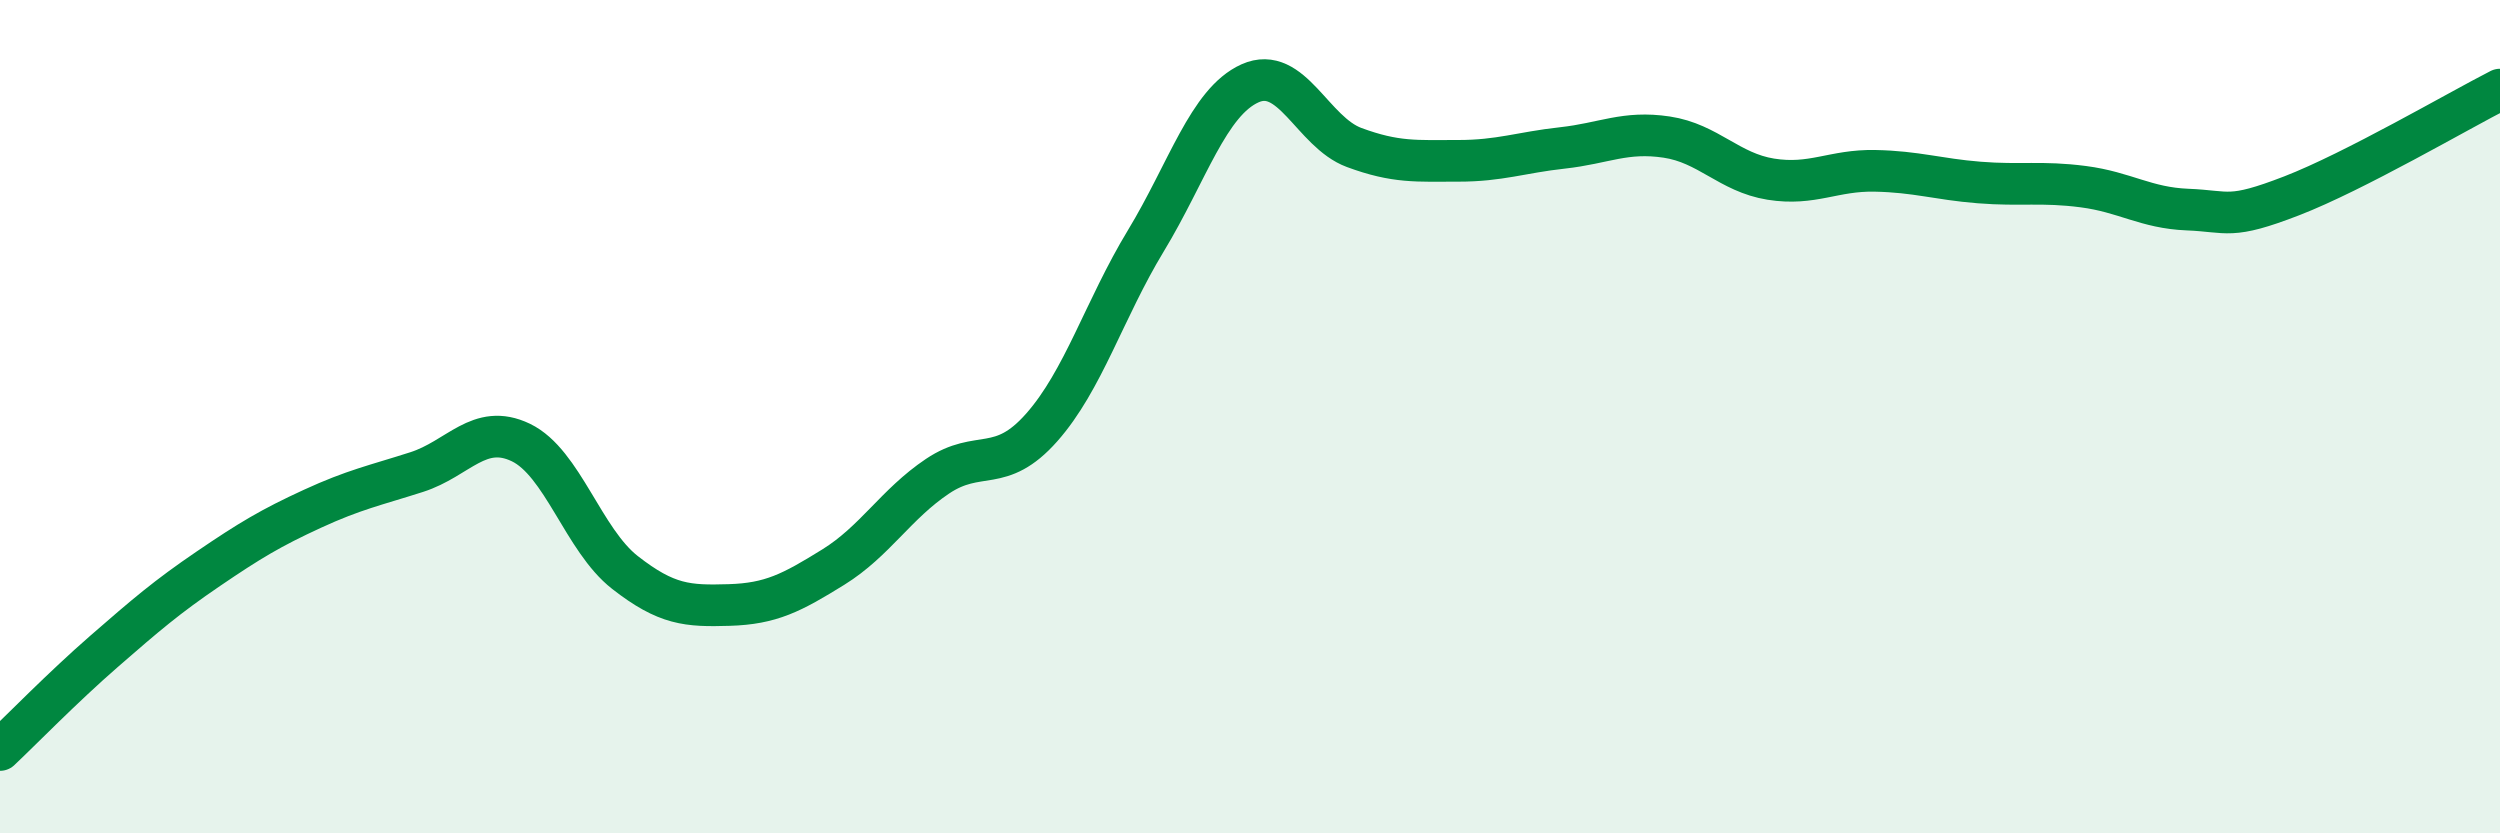
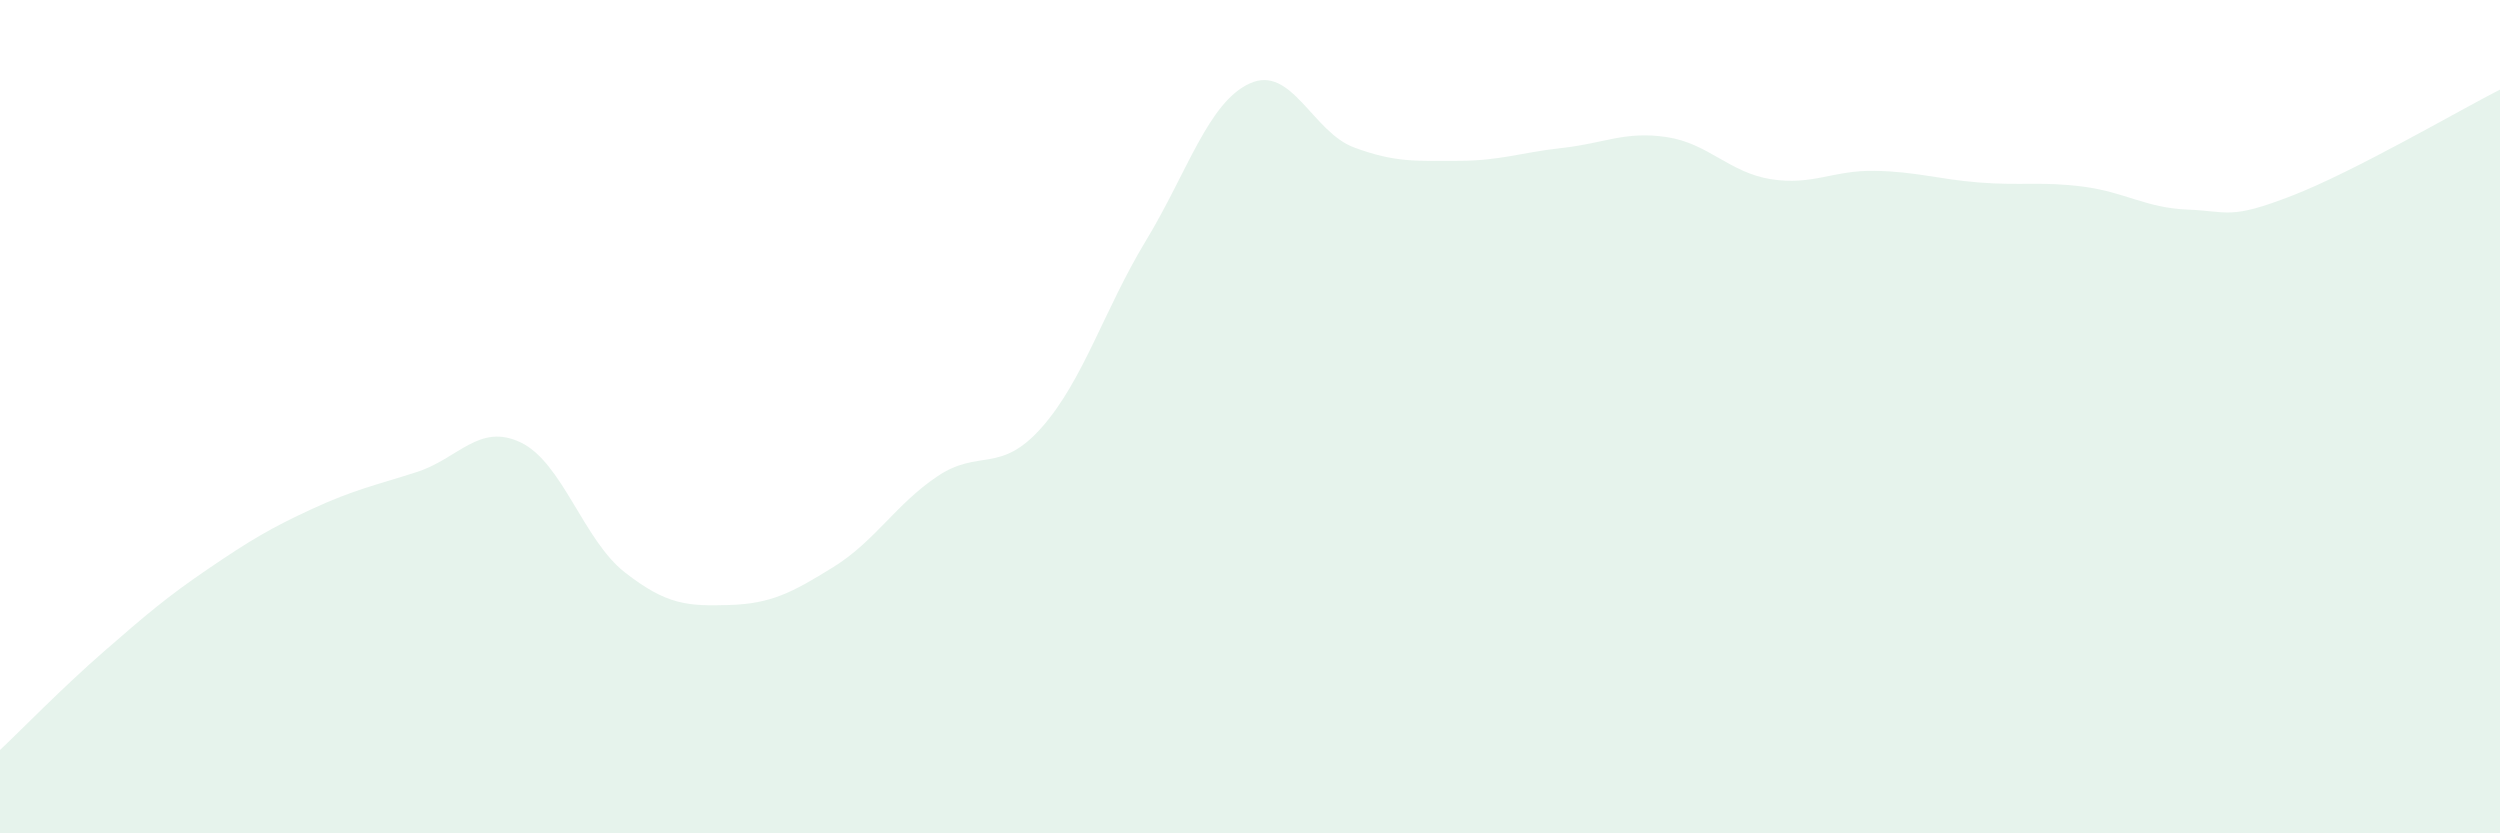
<svg xmlns="http://www.w3.org/2000/svg" width="60" height="20" viewBox="0 0 60 20">
  <path d="M 0,18 C 0.5,17.53 1.5,16.5 2.5,15.63 C 3.5,14.76 4,14.33 5,13.65 C 6,12.97 6.5,12.67 7.5,12.21 C 8.5,11.75 9,11.65 10,11.33 C 11,11.01 11.5,10.14 12.5,10.62 C 13.5,11.1 14,12.96 15,13.74 C 16,14.52 16.5,14.55 17.5,14.52 C 18.5,14.49 19,14.23 20,13.61 C 21,12.99 21.5,12.1 22.5,11.43 C 23.5,10.76 24,11.39 25,10.26 C 26,9.13 26.5,7.43 27.5,5.78 C 28.5,4.13 29,2.45 30,2 C 31,1.55 31.5,3.17 32.5,3.54 C 33.5,3.91 34,3.86 35,3.86 C 36,3.86 36.5,3.66 37.5,3.55 C 38.5,3.44 39,3.14 40,3.29 C 41,3.44 41.5,4.14 42.5,4.3 C 43.5,4.46 44,4.08 45,4.1 C 46,4.12 46.5,4.3 47.5,4.38 C 48.5,4.46 49,4.35 50,4.48 C 51,4.61 51.5,4.99 52.5,5.03 C 53.5,5.07 53.5,5.28 55,4.7 C 56.5,4.12 59,2.66 60,2.15L60 20L0 20Z" fill="#008740" opacity="0.1" stroke-linecap="round" stroke-linejoin="round" />
-   <path d="M 0,18 C 0.5,17.53 1.5,16.5 2.5,15.63 C 3.5,14.76 4,14.33 5,13.65 C 6,12.97 6.5,12.67 7.5,12.21 C 8.5,11.75 9,11.65 10,11.33 C 11,11.01 11.5,10.14 12.5,10.62 C 13.5,11.1 14,12.96 15,13.74 C 16,14.52 16.5,14.55 17.5,14.52 C 18.5,14.49 19,14.23 20,13.61 C 21,12.99 21.5,12.1 22.5,11.43 C 23.5,10.76 24,11.39 25,10.26 C 26,9.13 26.5,7.43 27.5,5.78 C 28.5,4.13 29,2.45 30,2 C 31,1.55 31.5,3.17 32.5,3.54 C 33.5,3.91 34,3.86 35,3.86 C 36,3.86 36.5,3.66 37.5,3.55 C 38.5,3.44 39,3.14 40,3.29 C 41,3.44 41.5,4.14 42.5,4.3 C 43.5,4.46 44,4.08 45,4.1 C 46,4.12 46.5,4.3 47.5,4.38 C 48.5,4.46 49,4.35 50,4.48 C 51,4.61 51.5,4.99 52.5,5.03 C 53.5,5.07 53.5,5.28 55,4.7 C 56.5,4.12 59,2.66 60,2.15" stroke="#008740" stroke-width="1" fill="none" stroke-linecap="round" stroke-linejoin="round" />
</svg>